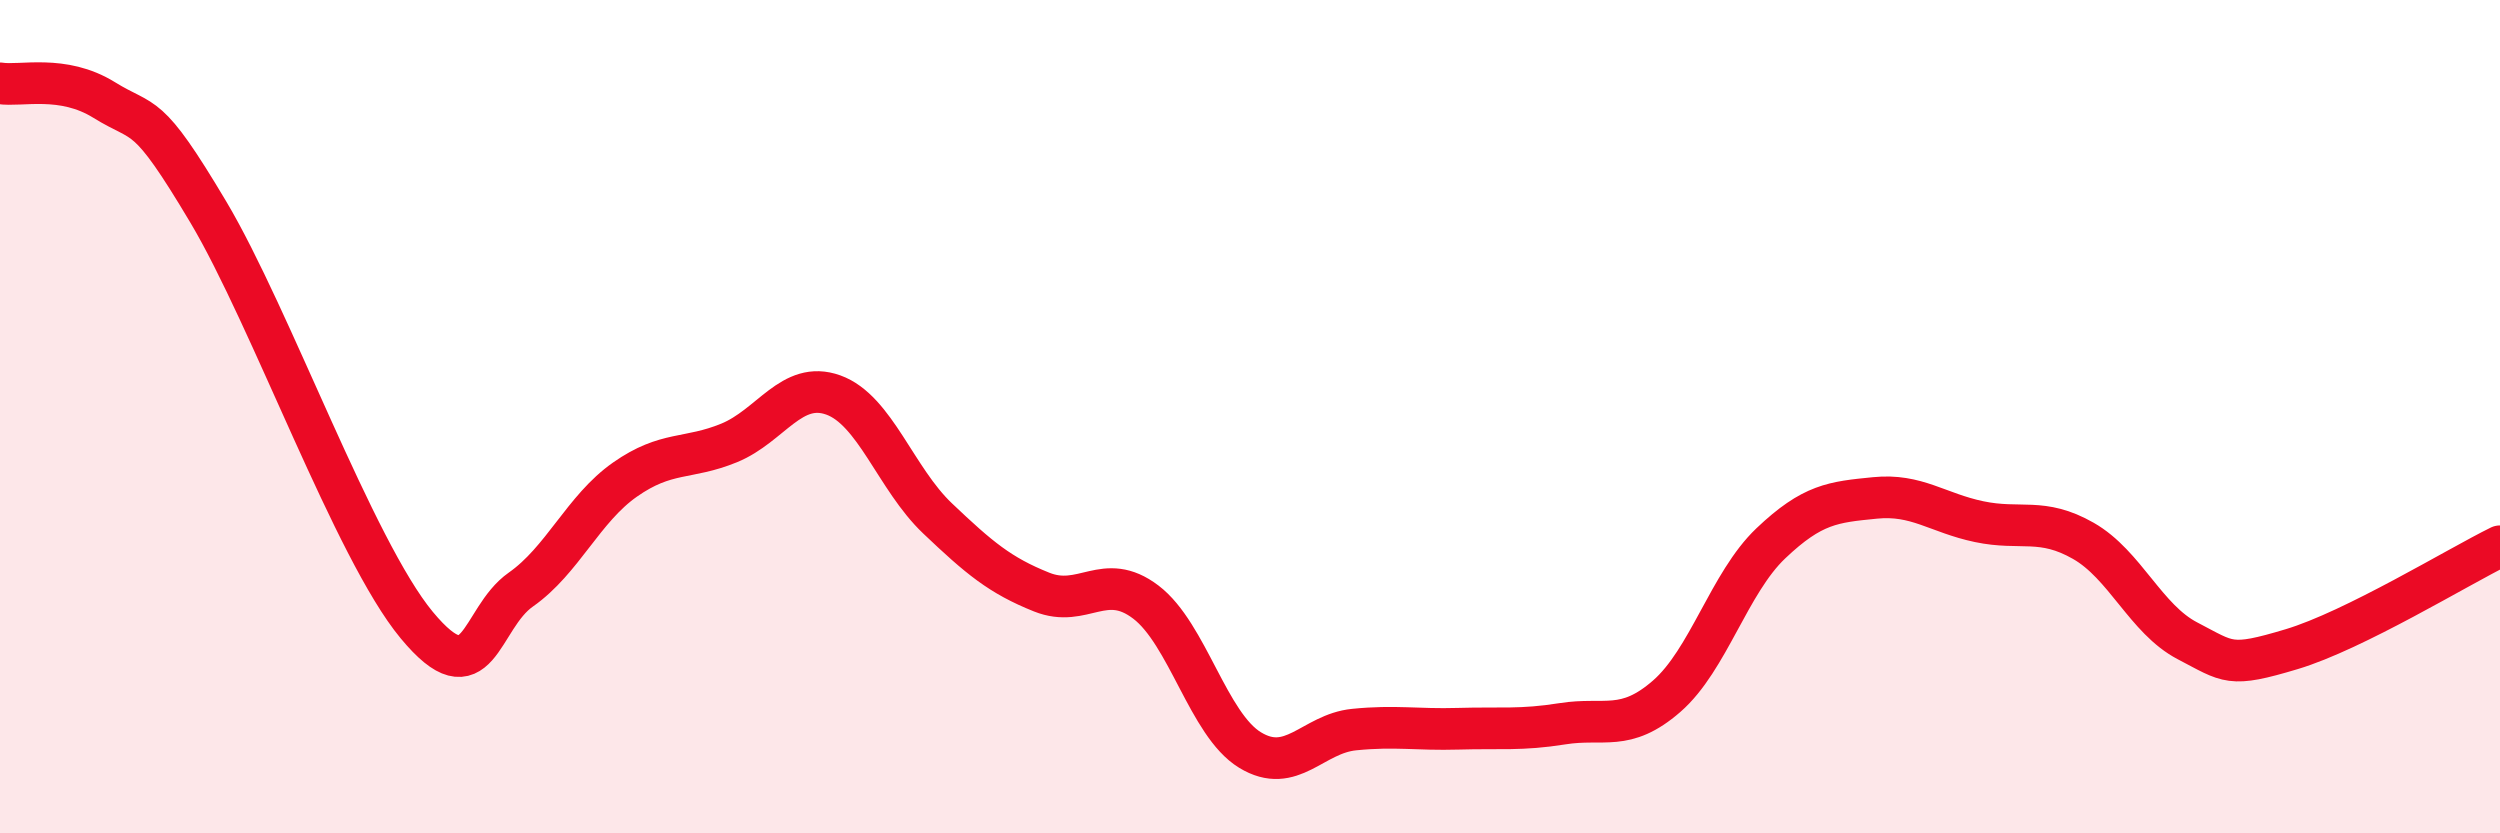
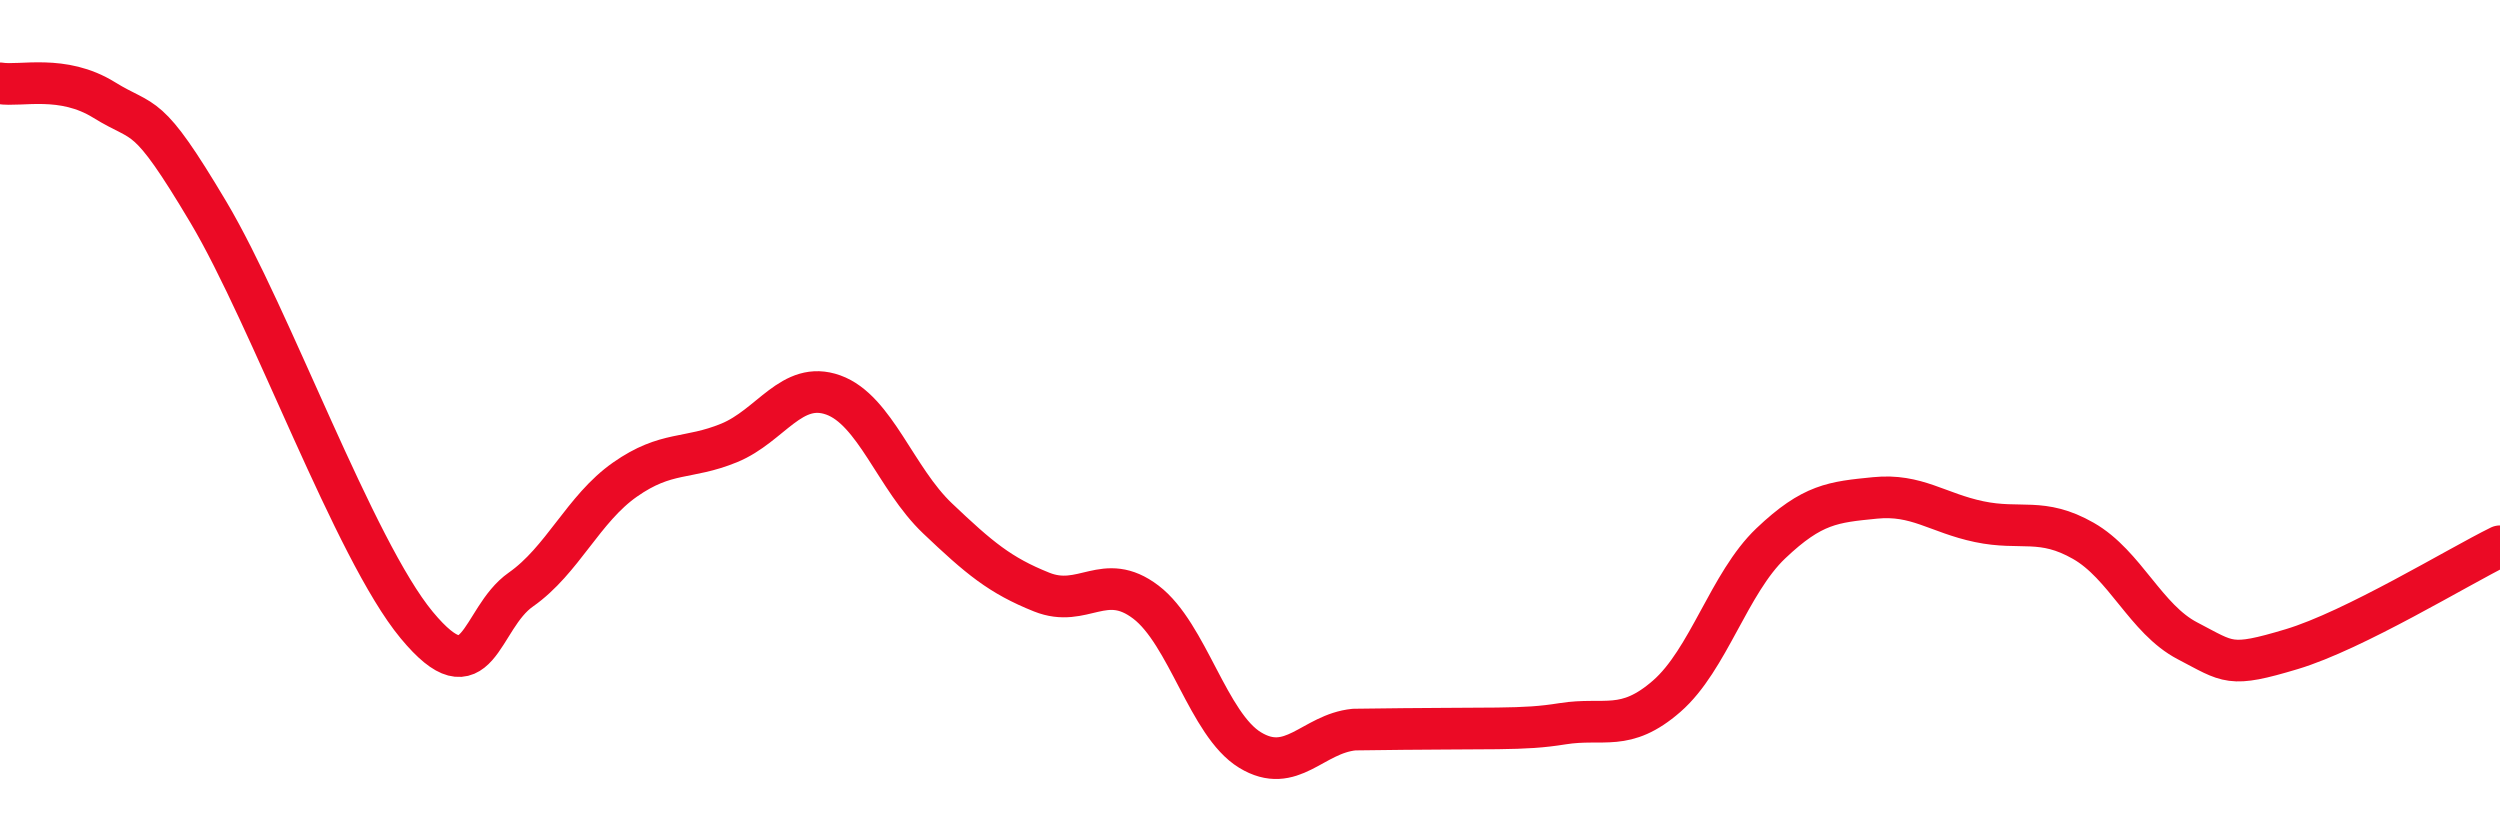
<svg xmlns="http://www.w3.org/2000/svg" width="60" height="20" viewBox="0 0 60 20">
-   <path d="M 0,2 C 0.5,2.08 1.5,1.78 2.5,2.4 C 3.5,3.02 3.5,2.57 5,5.09 C 6.5,7.61 8.5,13.19 10,15 C 11.5,16.81 11.5,14.85 12.5,14.15 C 13.5,13.45 14,12.21 15,11.51 C 16,10.81 16.5,11.04 17.5,10.63 C 18.5,10.22 19,9.12 20,9.48 C 21,9.84 21.5,11.49 22.5,12.44 C 23.5,13.39 24,13.81 25,14.21 C 26,14.61 26.5,13.69 27.5,14.45 C 28.5,15.21 29,17.39 30,18 C 31,18.61 31.5,17.61 32.5,17.51 C 33.5,17.41 34,17.52 35,17.49 C 36,17.46 36.5,17.53 37.5,17.37 C 38.5,17.21 39,17.58 40,16.71 C 41,15.84 41.5,13.99 42.5,13.04 C 43.5,12.09 44,12.05 45,11.95 C 46,11.85 46.5,12.31 47.5,12.52 C 48.5,12.73 49,12.41 50,12.98 C 51,13.55 51.5,14.86 52.5,15.38 C 53.5,15.9 53.5,16.03 55,15.58 C 56.5,15.13 59,13.6 60,13.11L60 20L0 20Z" fill="#EB0A25" opacity="0.1" stroke-linecap="round" stroke-linejoin="round" />
-   <path d="M 0,2 C 0.5,2.08 1.5,1.78 2.5,2.4 C 3.5,3.02 3.5,2.57 5,5.09 C 6.5,7.61 8.5,13.19 10,15 C 11.5,16.81 11.5,14.85 12.5,14.15 C 13.5,13.45 14,12.21 15,11.51 C 16,10.81 16.5,11.04 17.5,10.63 C 18.5,10.22 19,9.12 20,9.48 C 21,9.84 21.5,11.49 22.5,12.44 C 23.5,13.39 24,13.81 25,14.21 C 26,14.61 26.5,13.69 27.5,14.45 C 28.5,15.21 29,17.39 30,18 C 31,18.61 31.5,17.61 32.5,17.51 C 33.5,17.41 34,17.52 35,17.49 C 36,17.46 36.5,17.53 37.5,17.37 C 38.5,17.21 39,17.58 40,16.71 C 41,15.84 41.5,13.99 42.5,13.04 C 43.5,12.09 44,12.05 45,11.95 C 46,11.85 46.5,12.31 47.5,12.52 C 48.5,12.73 49,12.41 50,12.98 C 51,13.55 51.5,14.86 52.5,15.38 C 53.5,15.9 53.5,16.03 55,15.58 C 56.5,15.13 59,13.6 60,13.11" stroke="#EB0A25" stroke-width="1" fill="none" stroke-linecap="round" stroke-linejoin="round" />
+   <path d="M 0,2 C 0.5,2.08 1.5,1.78 2.5,2.4 C 3.5,3.02 3.5,2.57 5,5.09 C 6.5,7.61 8.5,13.19 10,15 C 11.5,16.81 11.5,14.85 12.5,14.15 C 13.5,13.45 14,12.21 15,11.51 C 16,10.81 16.5,11.04 17.5,10.63 C 18.5,10.22 19,9.12 20,9.48 C 21,9.84 21.5,11.49 22.5,12.44 C 23.5,13.39 24,13.81 25,14.21 C 26,14.61 26.5,13.69 27.5,14.45 C 28.5,15.21 29,17.39 30,18 C 31,18.61 31.5,17.61 32.5,17.51 C 36,17.46 36.5,17.53 37.5,17.37 C 38.5,17.21 39,17.58 40,16.71 C 41,15.84 41.5,13.99 42.5,13.04 C 43.5,12.09 44,12.05 45,11.95 C 46,11.85 46.5,12.31 47.5,12.52 C 48.5,12.73 49,12.41 50,12.98 C 51,13.55 51.5,14.86 52.5,15.38 C 53.5,15.9 53.5,16.03 55,15.58 C 56.5,15.13 59,13.6 60,13.11" stroke="#EB0A25" stroke-width="1" fill="none" stroke-linecap="round" stroke-linejoin="round" />
</svg>